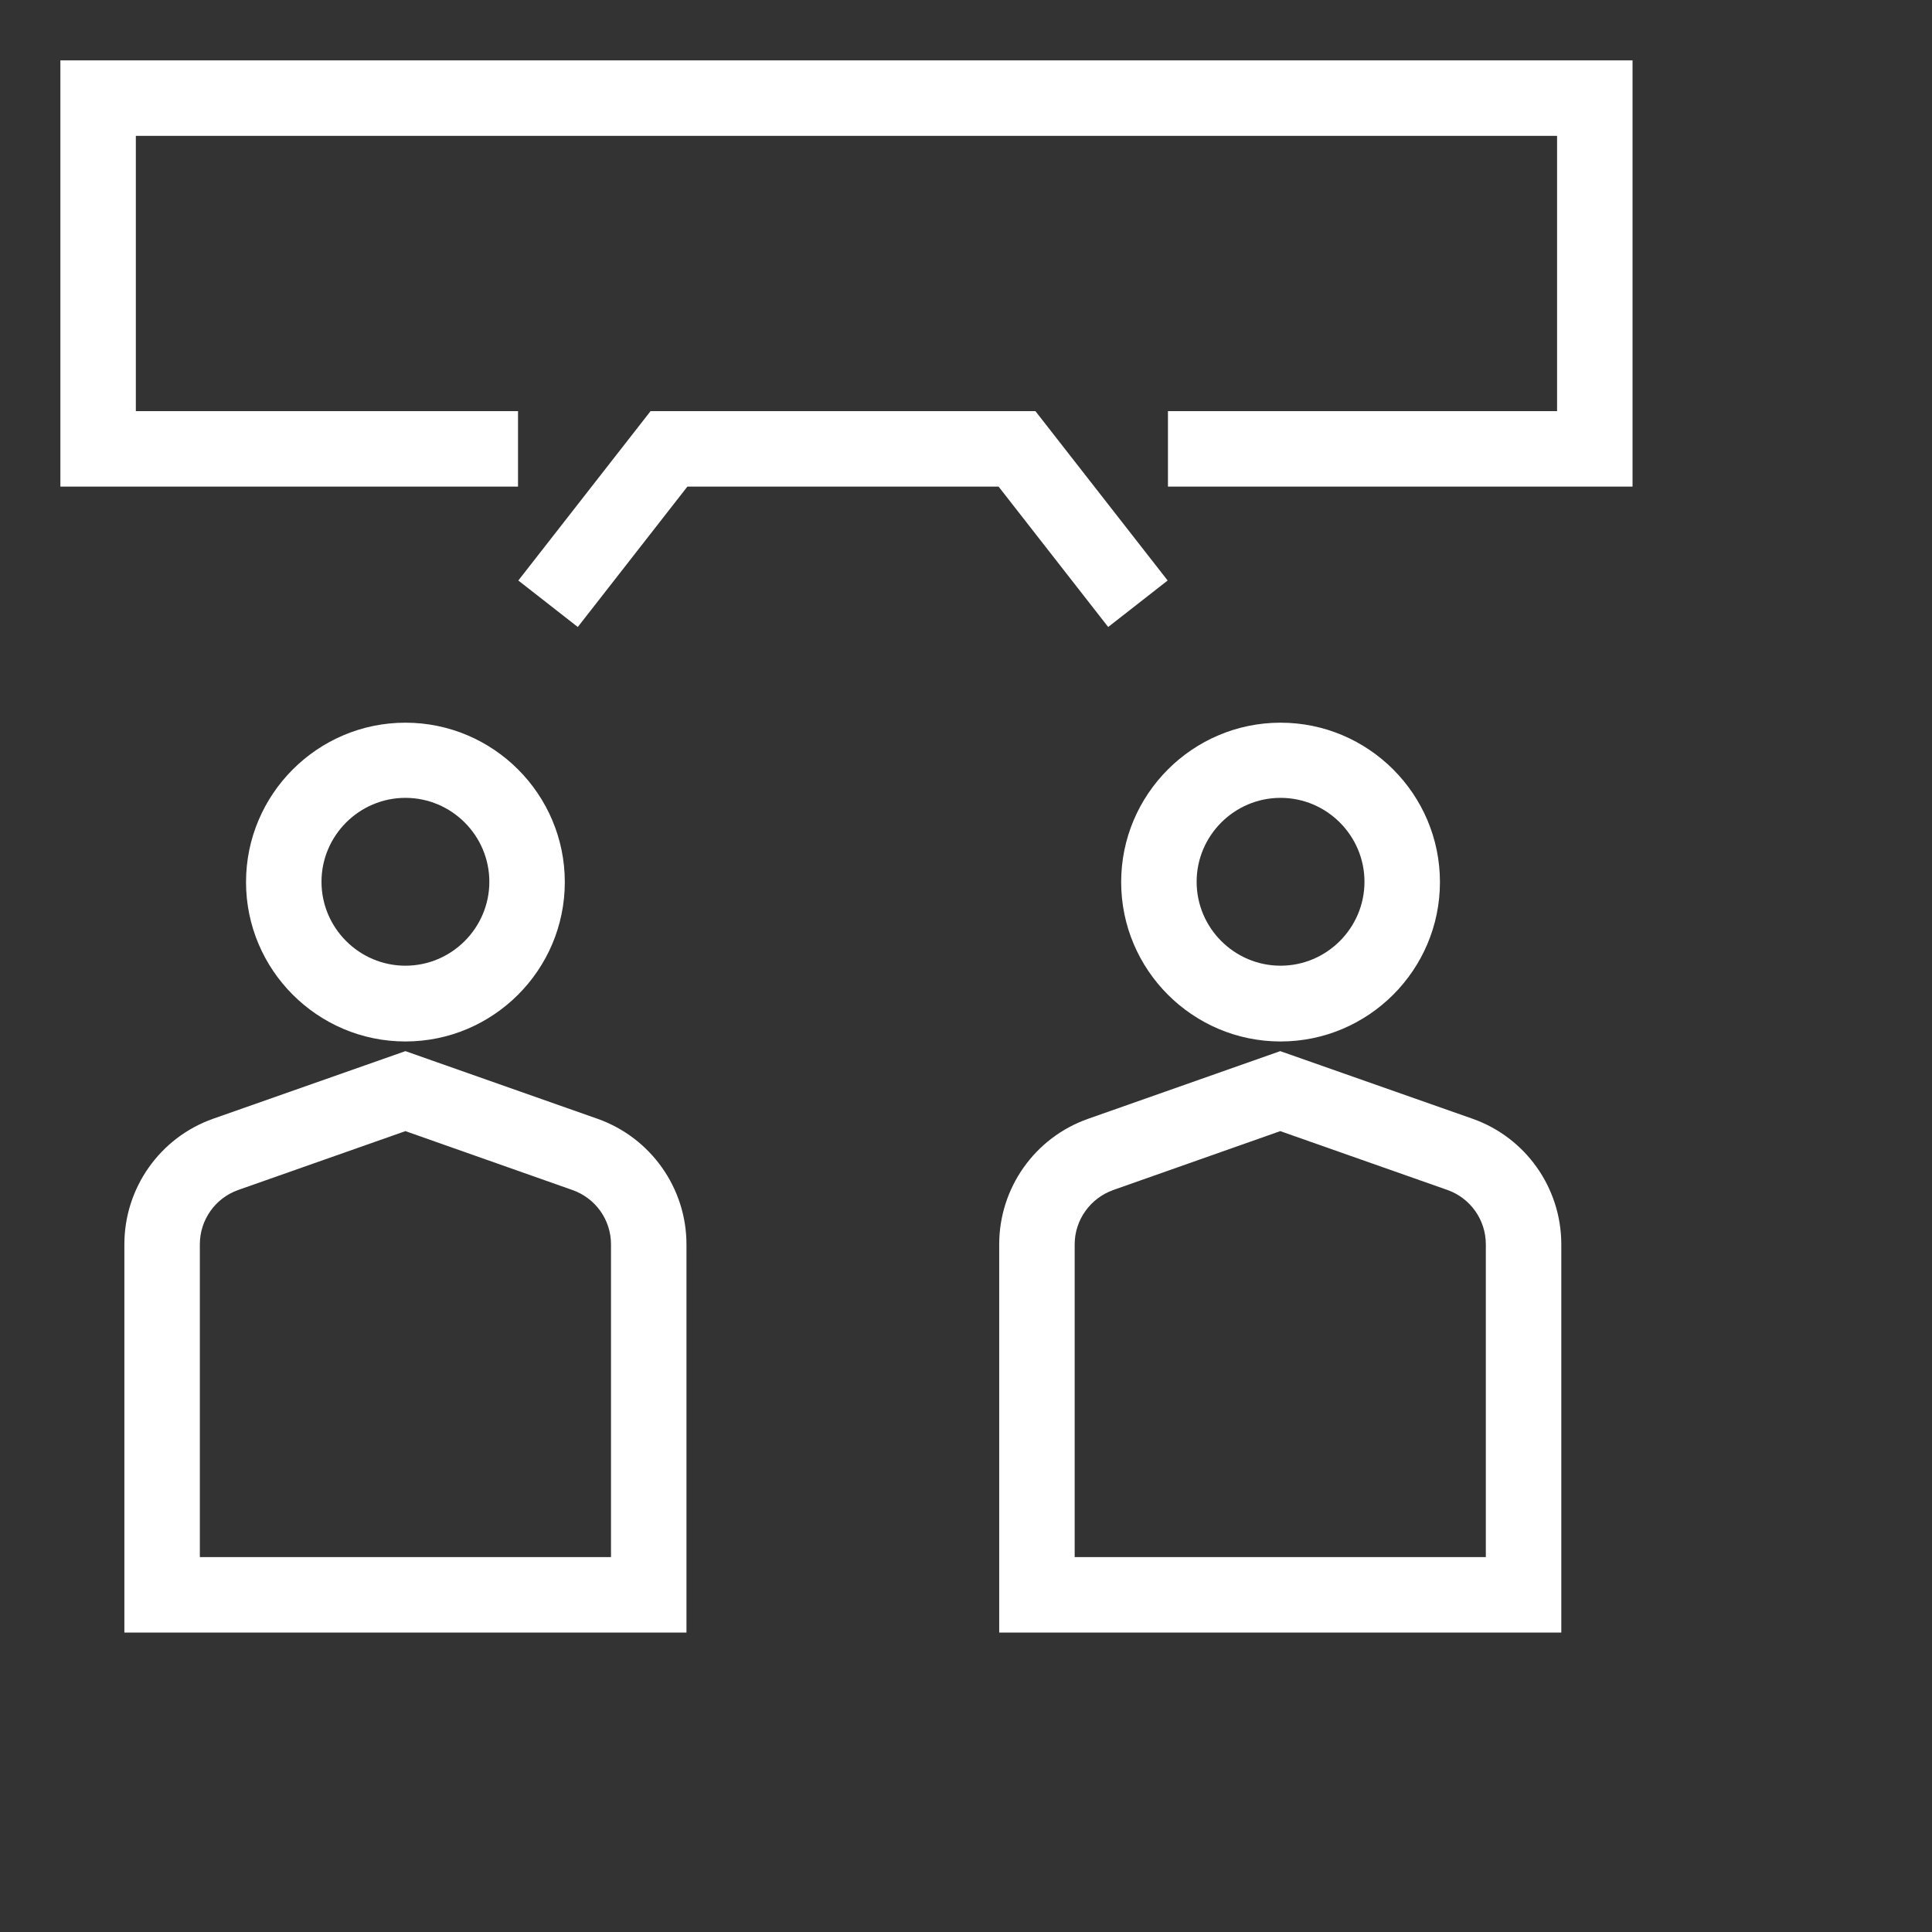
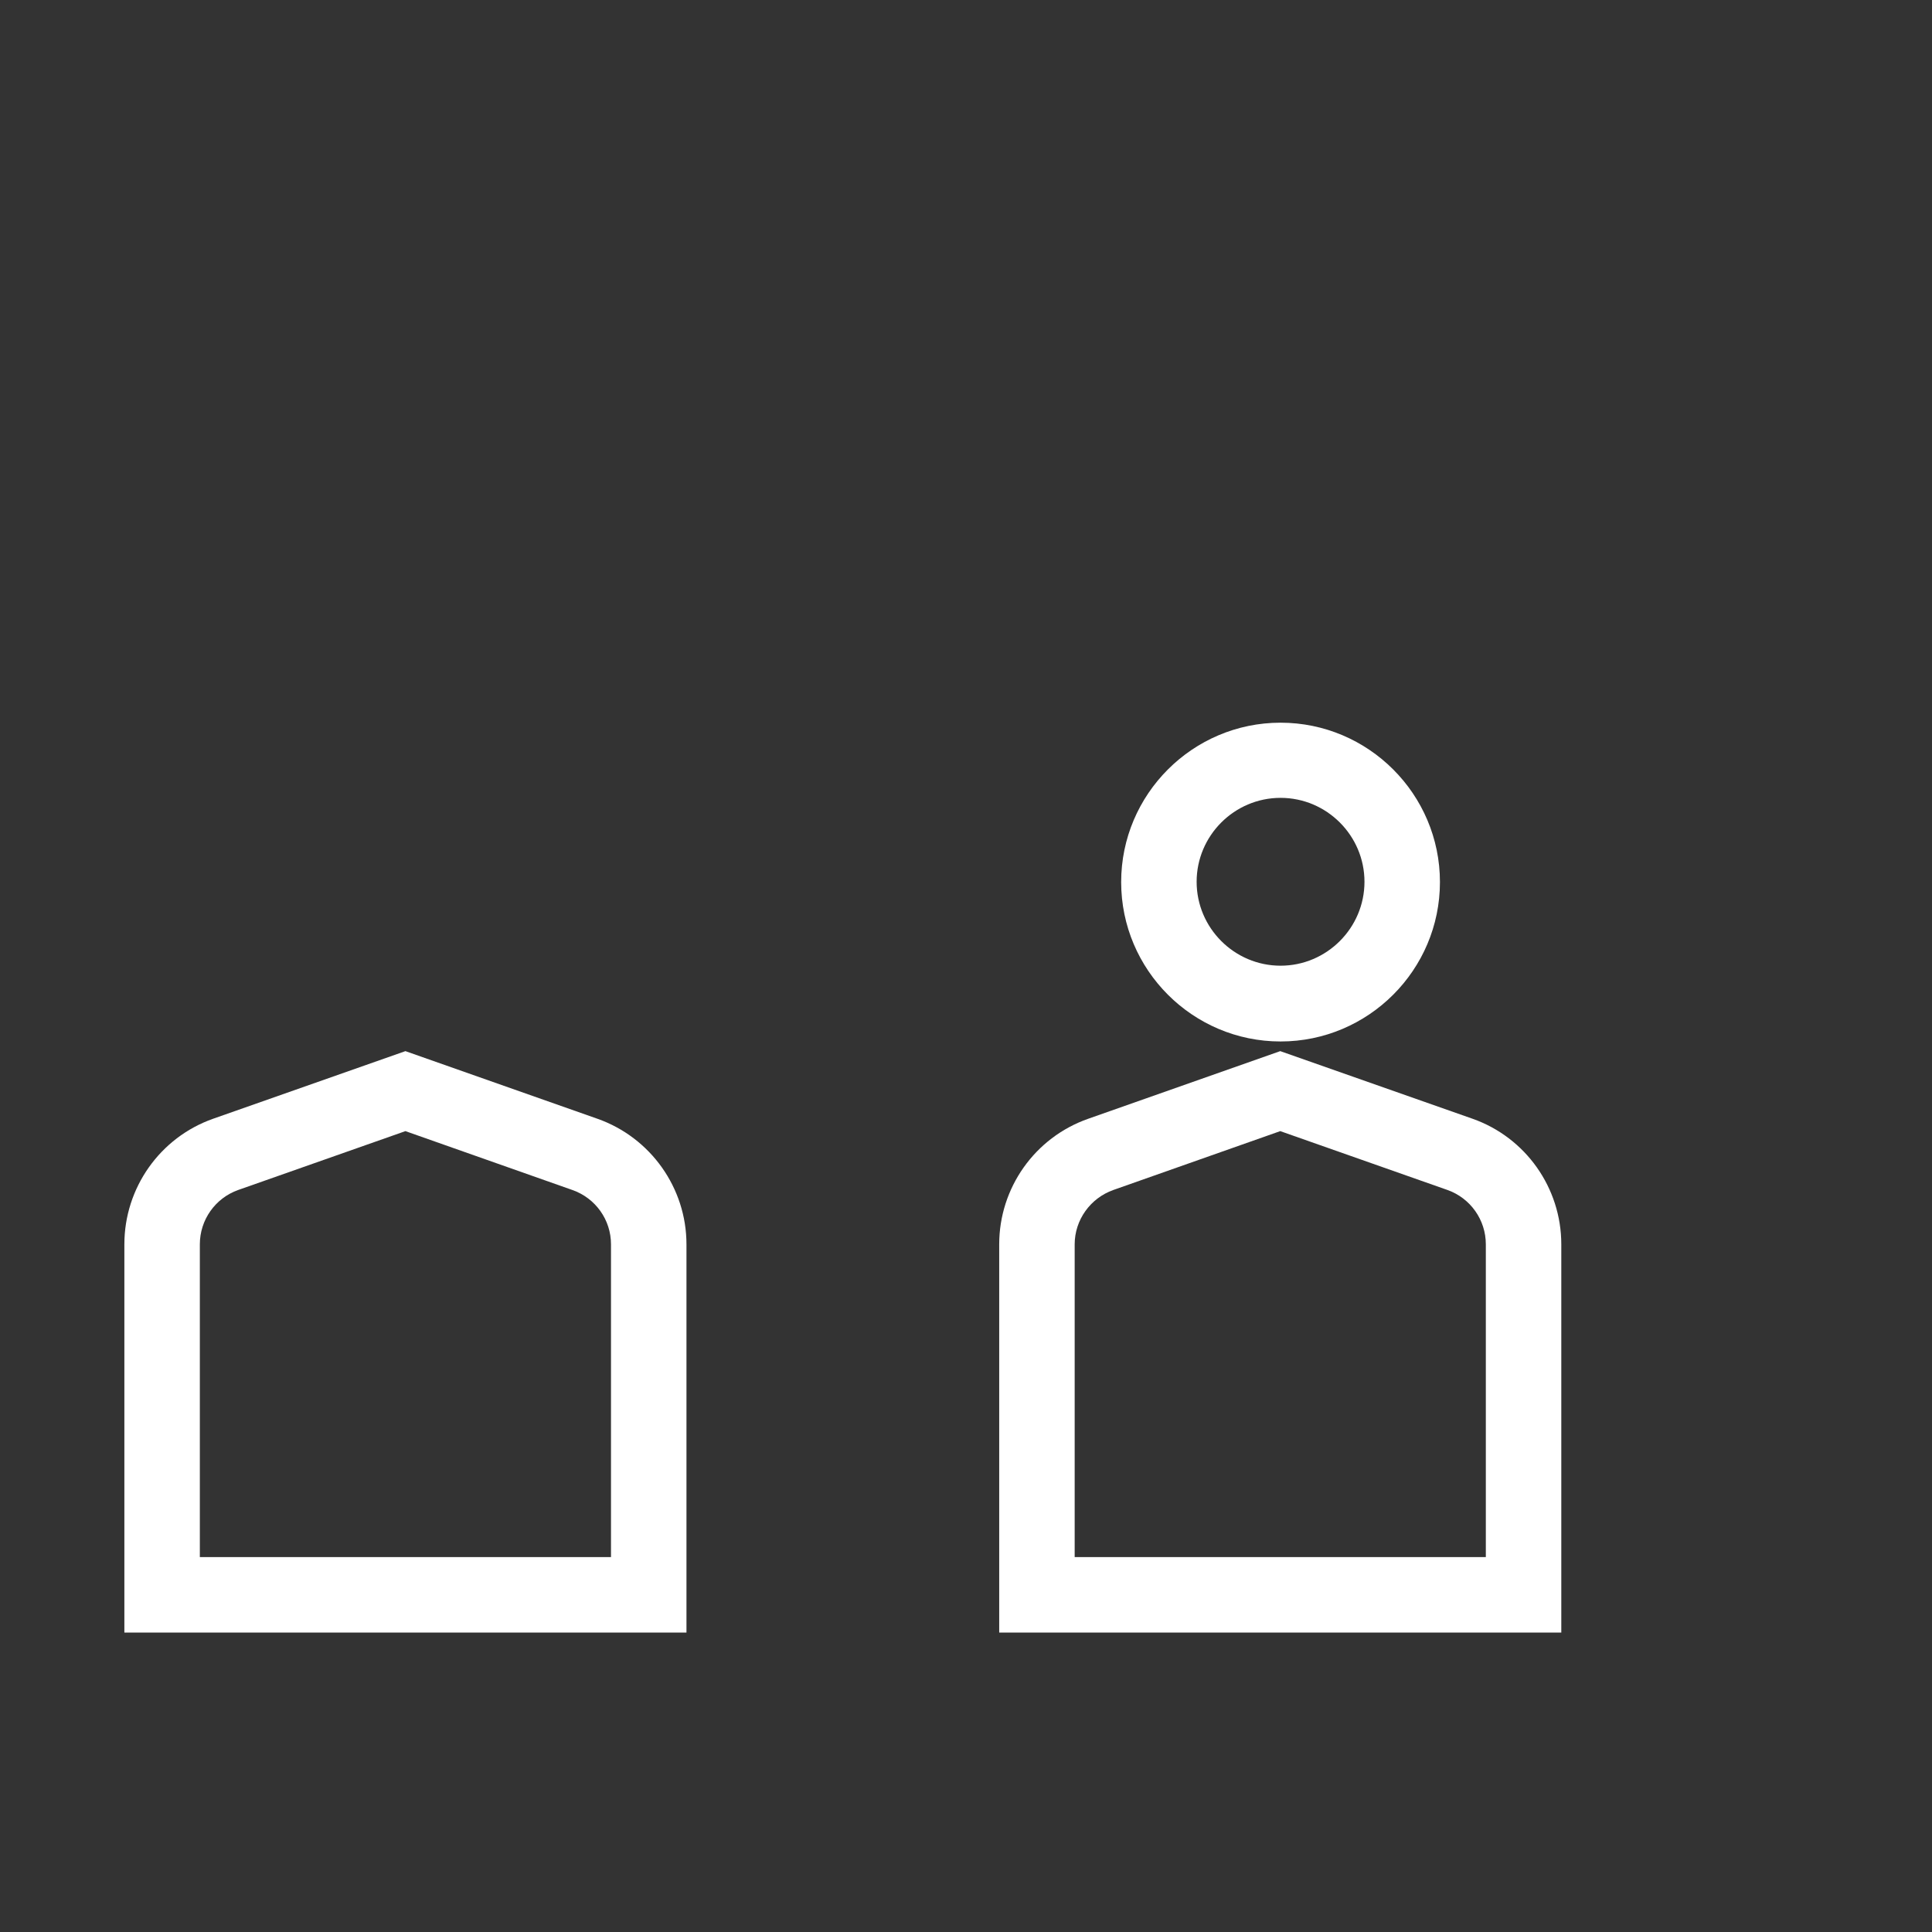
<svg xmlns="http://www.w3.org/2000/svg" width="64" height="64" viewBox="0 0 64 64" fill="none">
  <rect x="0" y="0" width="64" height="64" fill="#333333" stroke="none" />
  <g clip-path="url(#clip0_446_281)">
-     <path d="M13.43 34.5C10.52 34.5 8.15 32.13 8.15 29.22C8.15 26.31 10.52 23.94 13.43 23.94C16.34 23.94 18.71 26.31 18.71 29.22C18.71 32.13 16.34 34.5 13.43 34.5ZM13.43 26.43C11.9 26.43 10.65 27.68 10.65 29.21C10.65 30.74 11.9 31.99 13.43 31.99C14.96 31.99 16.21 30.74 16.21 29.21C16.21 27.68 14.96 26.43 13.43 26.43Z" fill="white" />
    <path d="M22.74 54.08H4.12V41.22C4.12 39.35 5.3 37.68 7.06 37.06L13.43 34.82L19.79 37.06C21.55 37.68 22.74 39.35 22.74 41.22V54.08ZM6.62 51.58H20.24V41.22C20.24 40.41 19.73 39.69 18.96 39.42L13.43 37.47L7.89 39.42C7.13 39.69 6.62 40.41 6.62 41.22V51.58Z" fill="white" />
    <path d="M42.42 34.5C39.51 34.5 37.14 32.13 37.14 29.22C37.14 26.31 39.51 23.94 42.42 23.94C45.33 23.94 47.7 26.31 47.7 29.22C47.7 32.13 45.33 34.5 42.42 34.5ZM42.42 26.43C40.89 26.43 39.64 27.68 39.64 29.21C39.64 30.74 40.89 31.99 42.42 31.99C43.95 31.99 45.2 30.74 45.2 29.21C45.2 27.68 43.95 26.43 42.42 26.43Z" fill="white" />
    <path d="M51.72 54.08H33.1V41.22C33.1 39.35 34.28 37.68 36.05 37.06L42.41 34.82L48.78 37.06C50.54 37.68 51.72 39.35 51.72 41.22V54.08ZM35.6 51.58H49.22V41.22C49.22 40.41 48.71 39.69 47.95 39.42L42.41 37.47L36.88 39.42C36.12 39.69 35.6 40.41 35.6 41.22V51.58Z" fill="white" />
-     <path d="M54.08 16.12H38.69V13.62H51.58V4.5H4.5V13.62H17.16V16.12H2V2H54.08V16.12Z" fill="white" />
-     <path d="M36.71 20.77L33.08 16.12H22.77L19.14 20.77L17.17 19.23L21.55 13.62H34.3L38.68 19.23L36.71 20.77Z" fill="white" />
  </g>
  <defs>
    <clipPath id="clip0_446_281">
      <rect width="52.08" height="52.08" fill="white" transform="translate(2 2)" />
    </clipPath>
  </defs>
</svg>